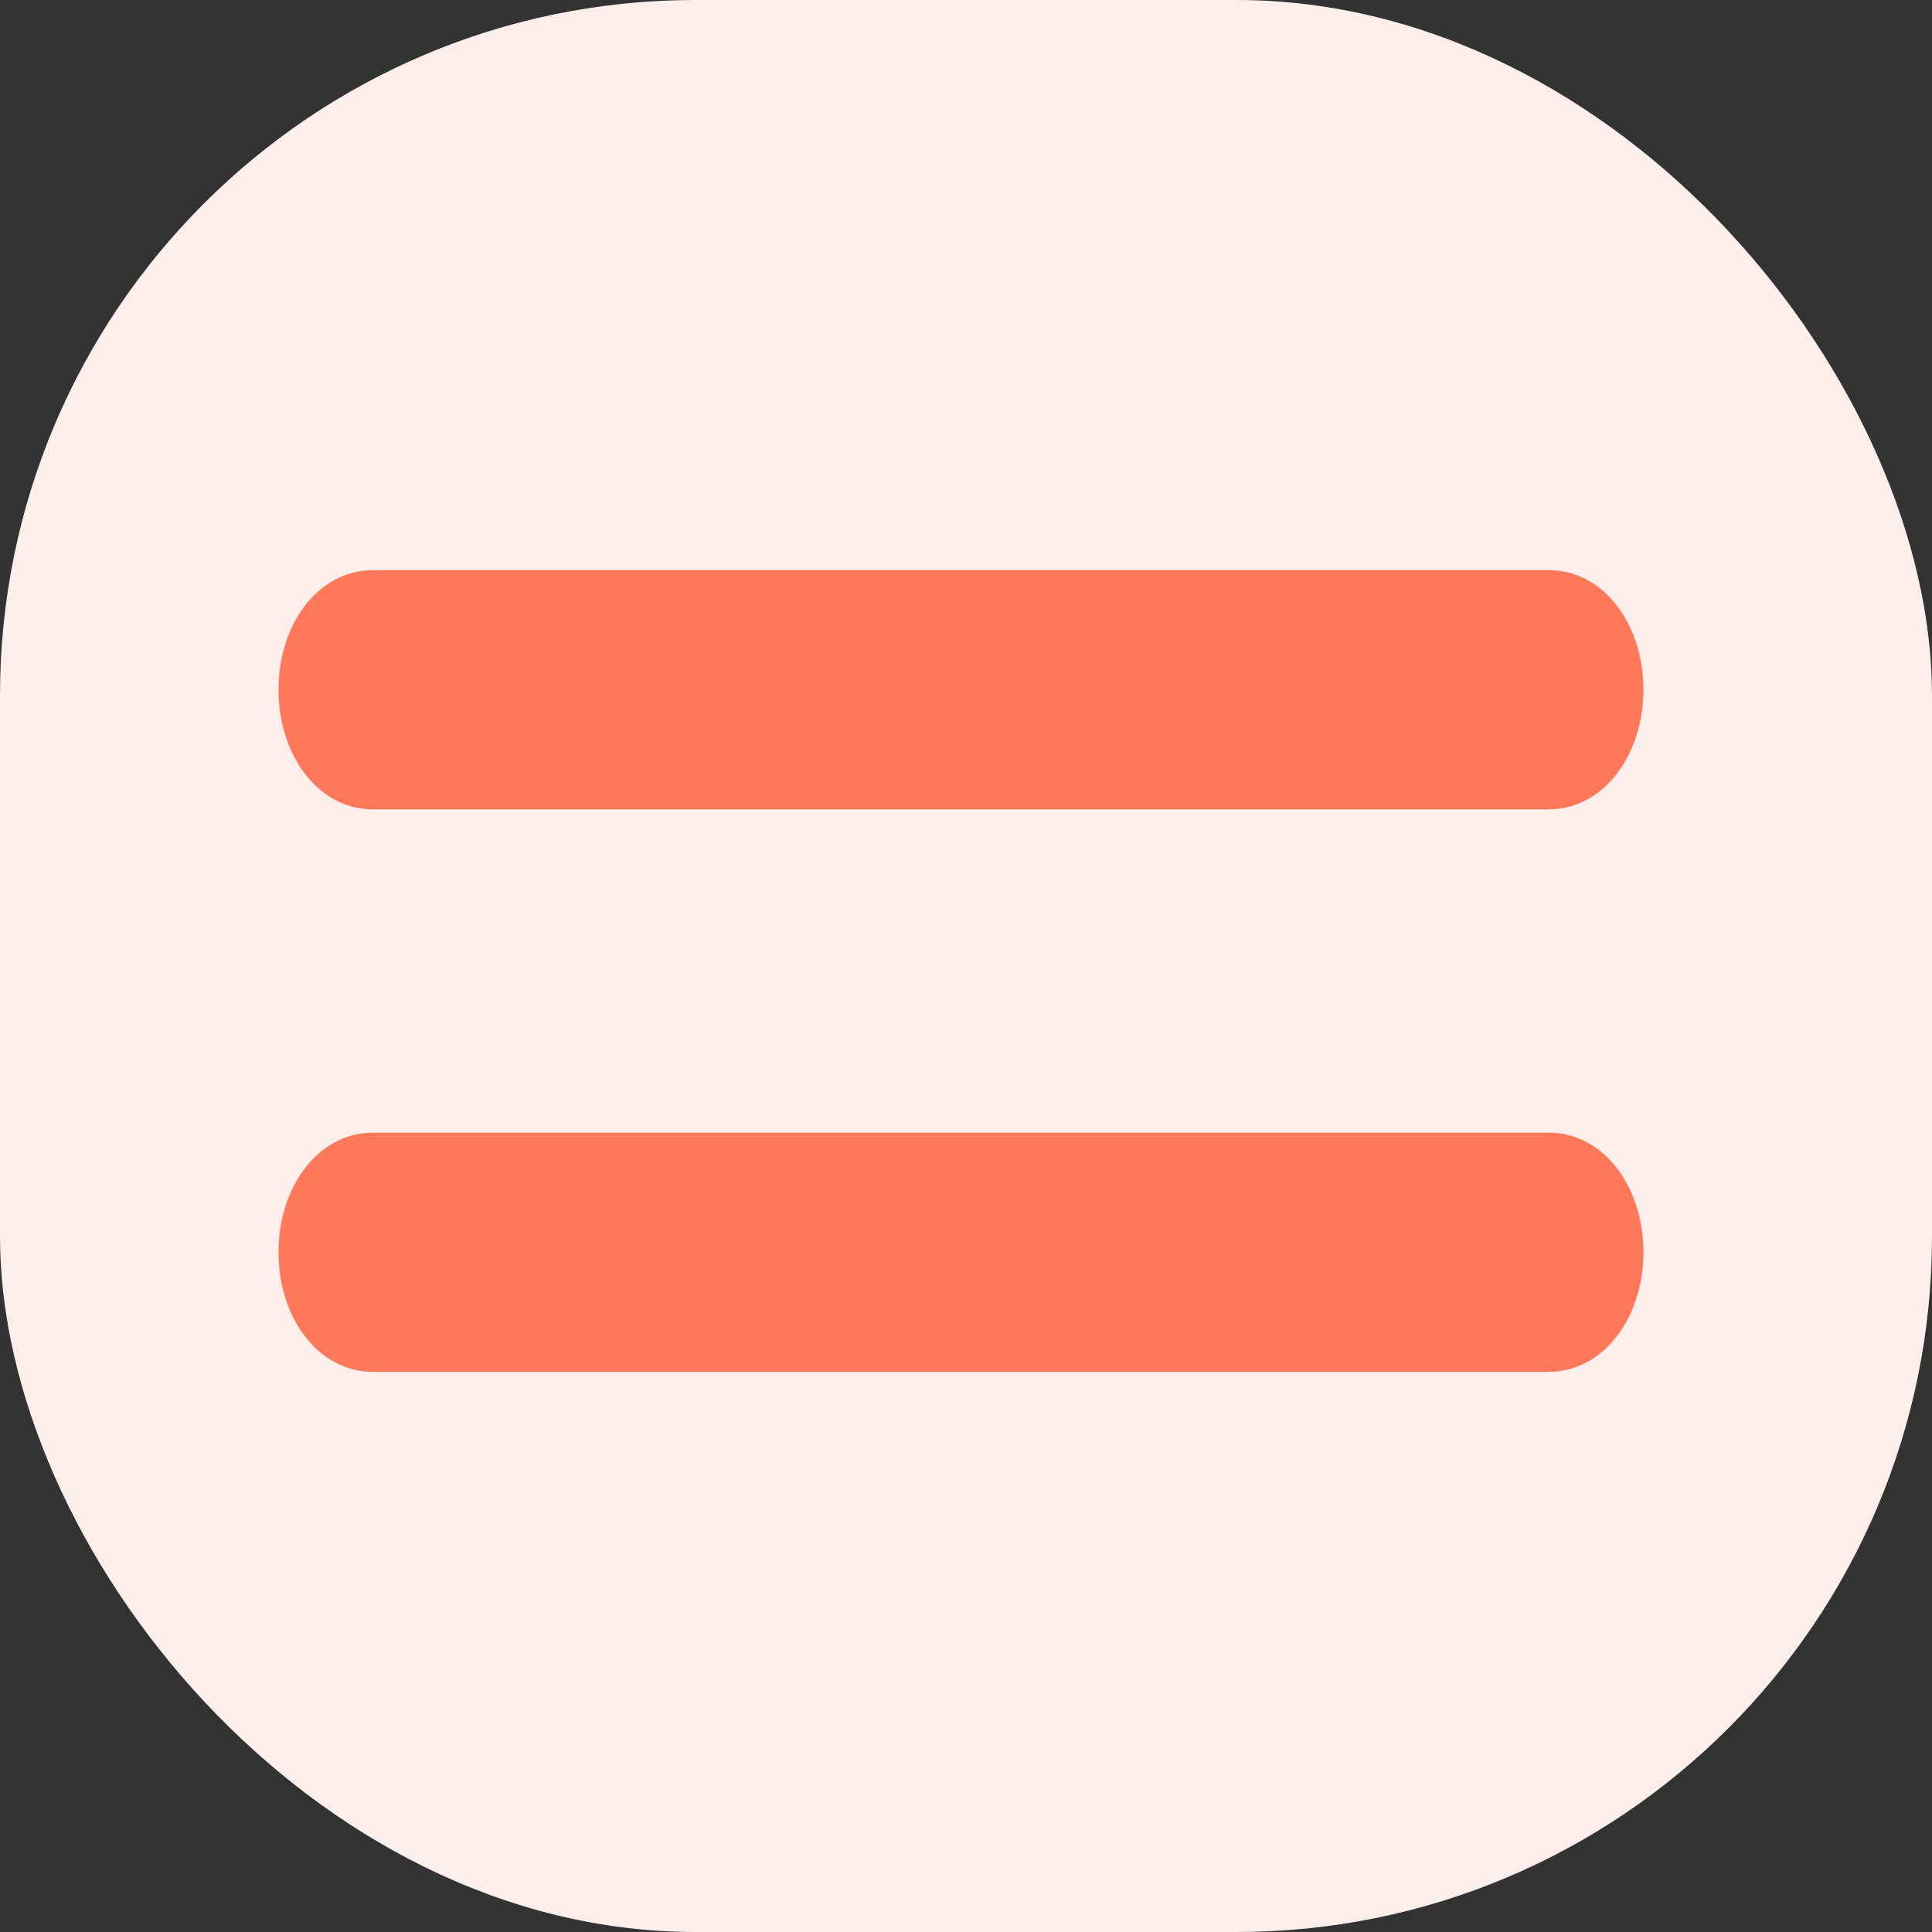
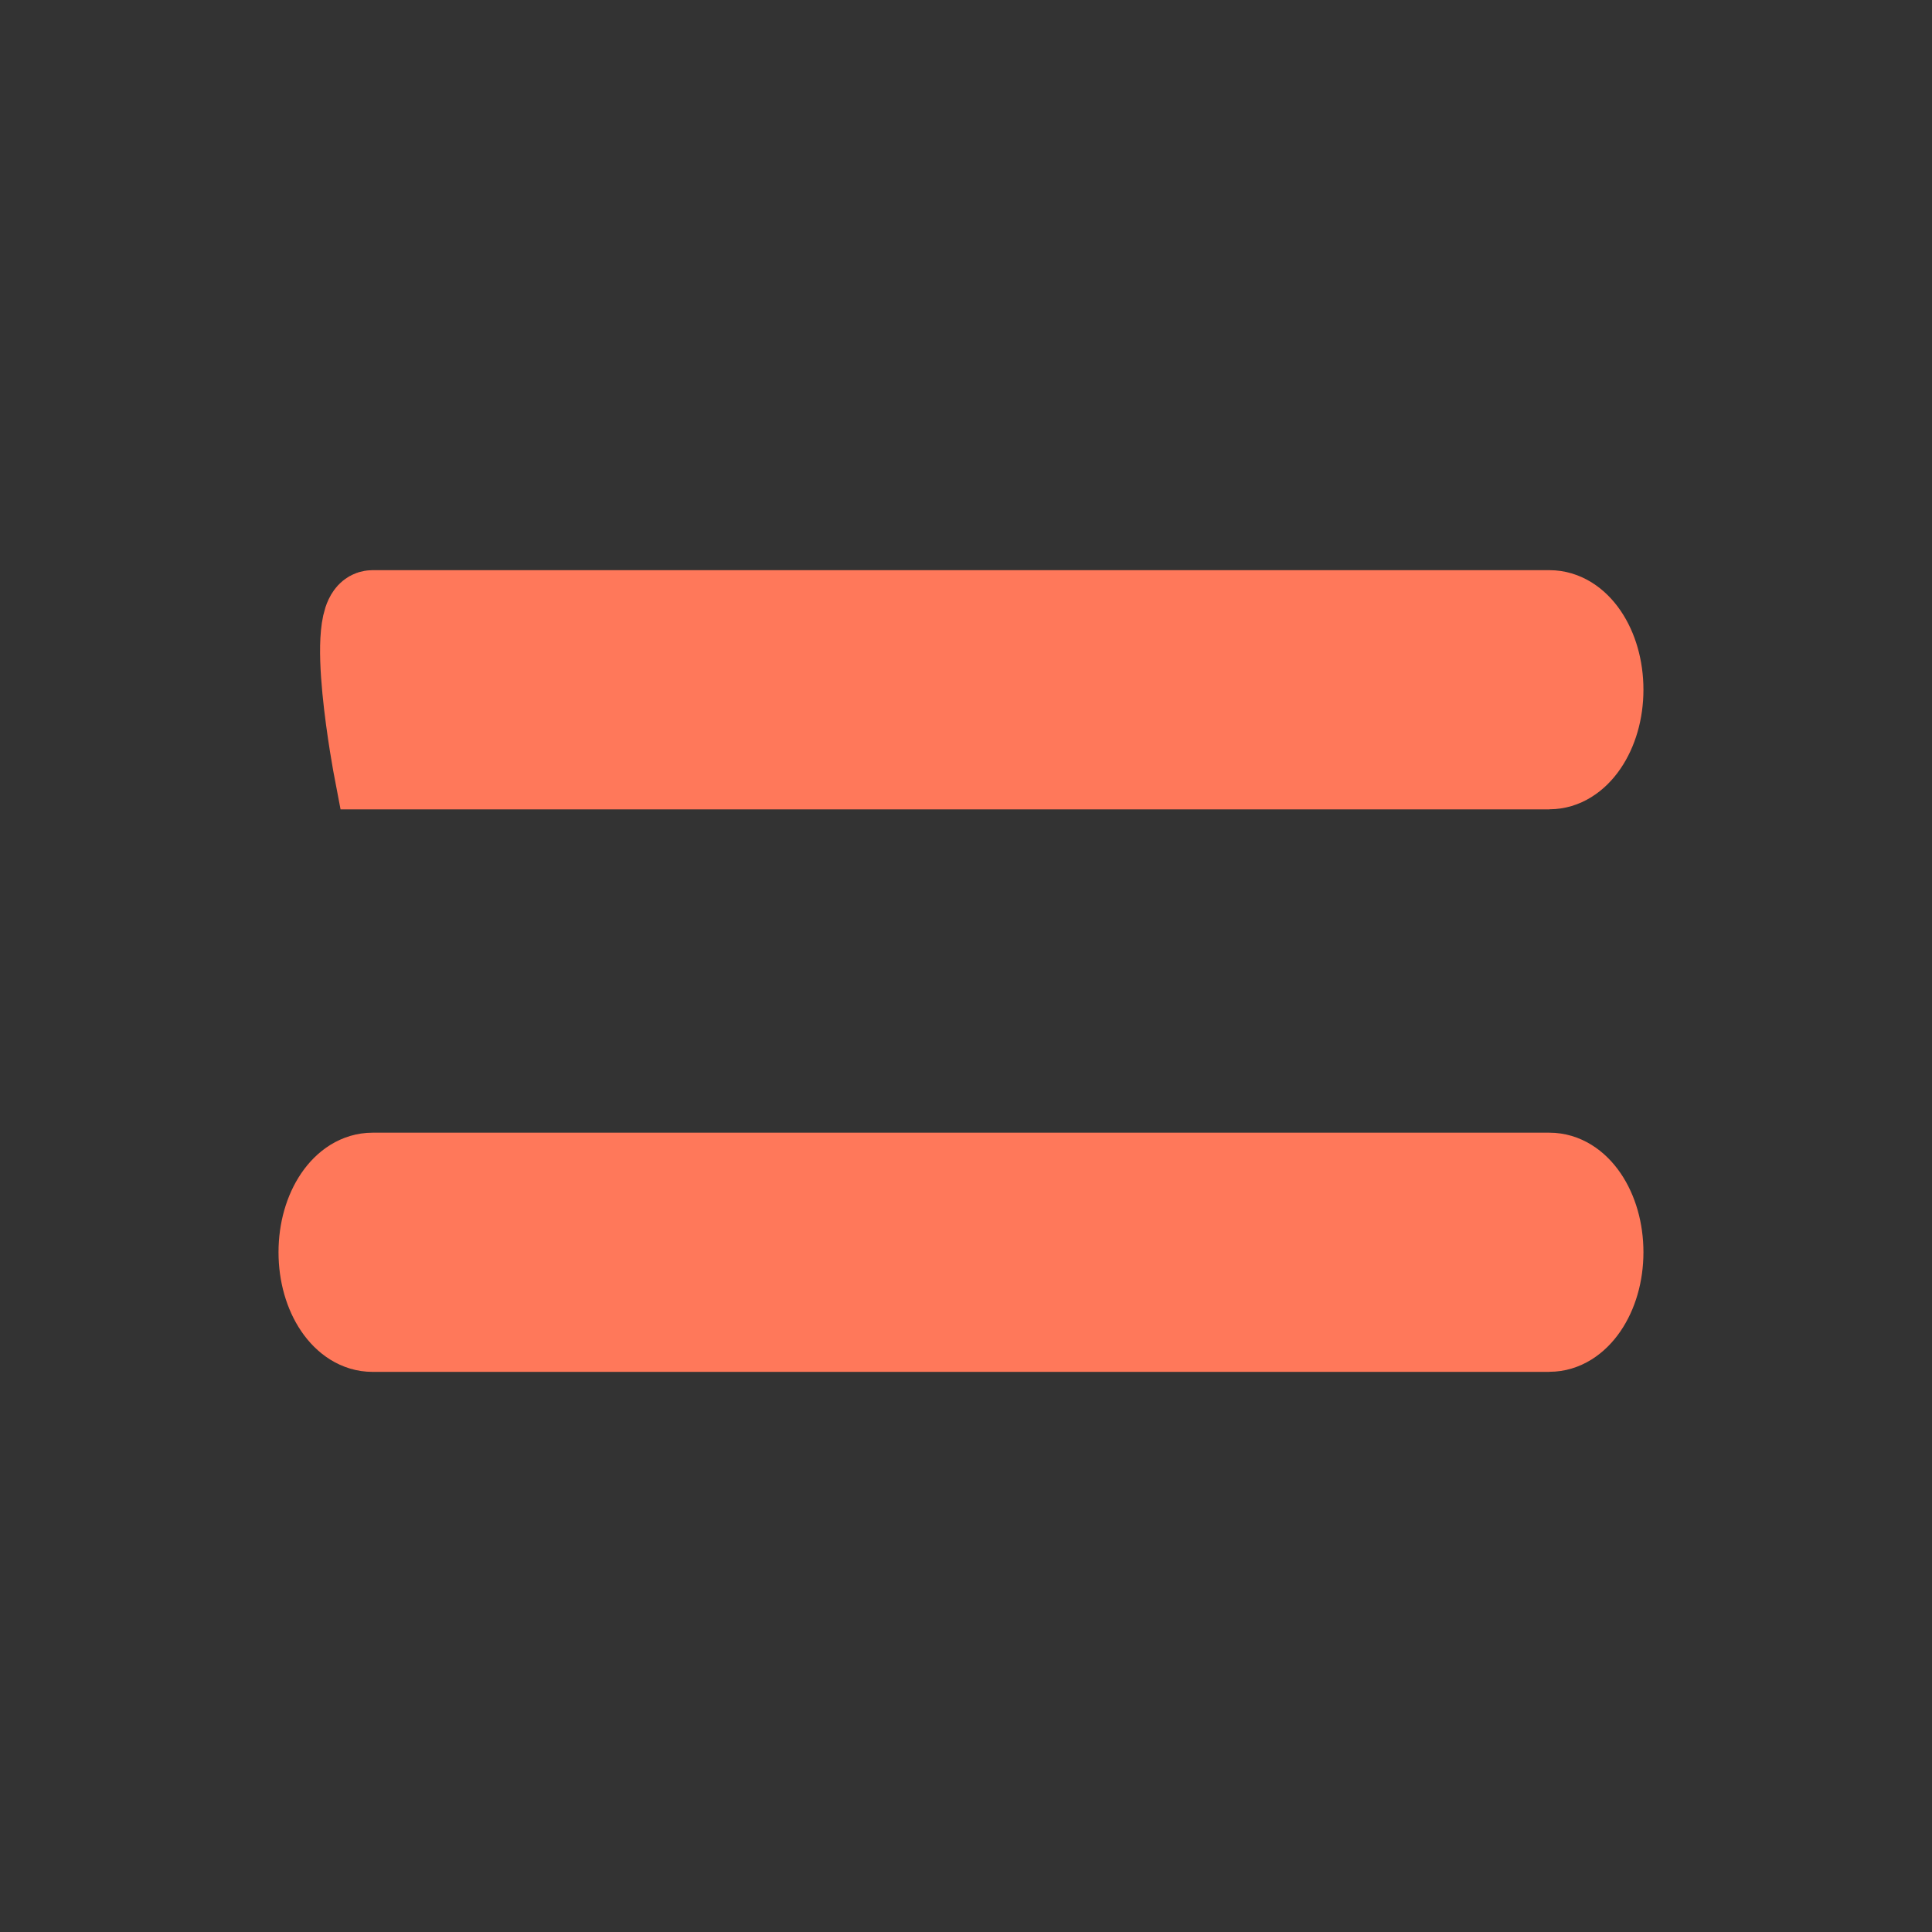
<svg xmlns="http://www.w3.org/2000/svg" width="25" height="25" viewBox="0 0 25 25">
  <rect x="0" y="0" width="25" height="25" fill="#333333" stroke="none" />
  <g id="Raggruppa_175" data-name="Raggruppa 175" transform="translate(0 0.13)">
-     <rect id="Rettangolo_130" data-name="Rettangolo 130" width="25" height="25" rx="9" transform="translate(0 -0.13)" fill="#fcefeb" />
    <g id="Raggruppa_172" data-name="Raggruppa 172" transform="translate(4.104 7.748)">
-       <path id="Tracciato_190" data-name="Tracciato 190" d="M15.946,3.948H.716C.315,3.948,0,3.478,0,2.9S.315,1.853.716,1.853h15.23c.4,0,.716.469.716,1.047s-.321,1.047-.716,1.047" transform="translate(0 -1.853)" fill="#ff785a" stroke="#ff785a" stroke-width="1" />
+       <path id="Tracciato_190" data-name="Tracciato 190" d="M15.946,3.948H.716S.315,1.853.716,1.853h15.23c.4,0,.716.469.716,1.047s-.321,1.047-.716,1.047" transform="translate(0 -1.853)" fill="#ff785a" stroke="#ff785a" stroke-width="1" />
      <path id="Tracciato_191" data-name="Tracciato 191" d="M15.946,3.948H.716C.315,3.948,0,3.478,0,2.9S.315,1.853.716,1.853h15.23c.4,0,.716.469.716,1.047s-.321,1.047-.716,1.047" transform="translate(0 5.426)" fill="#ff785a" stroke="#ff785a" stroke-width="1" />
    </g>
  </g>
</svg>